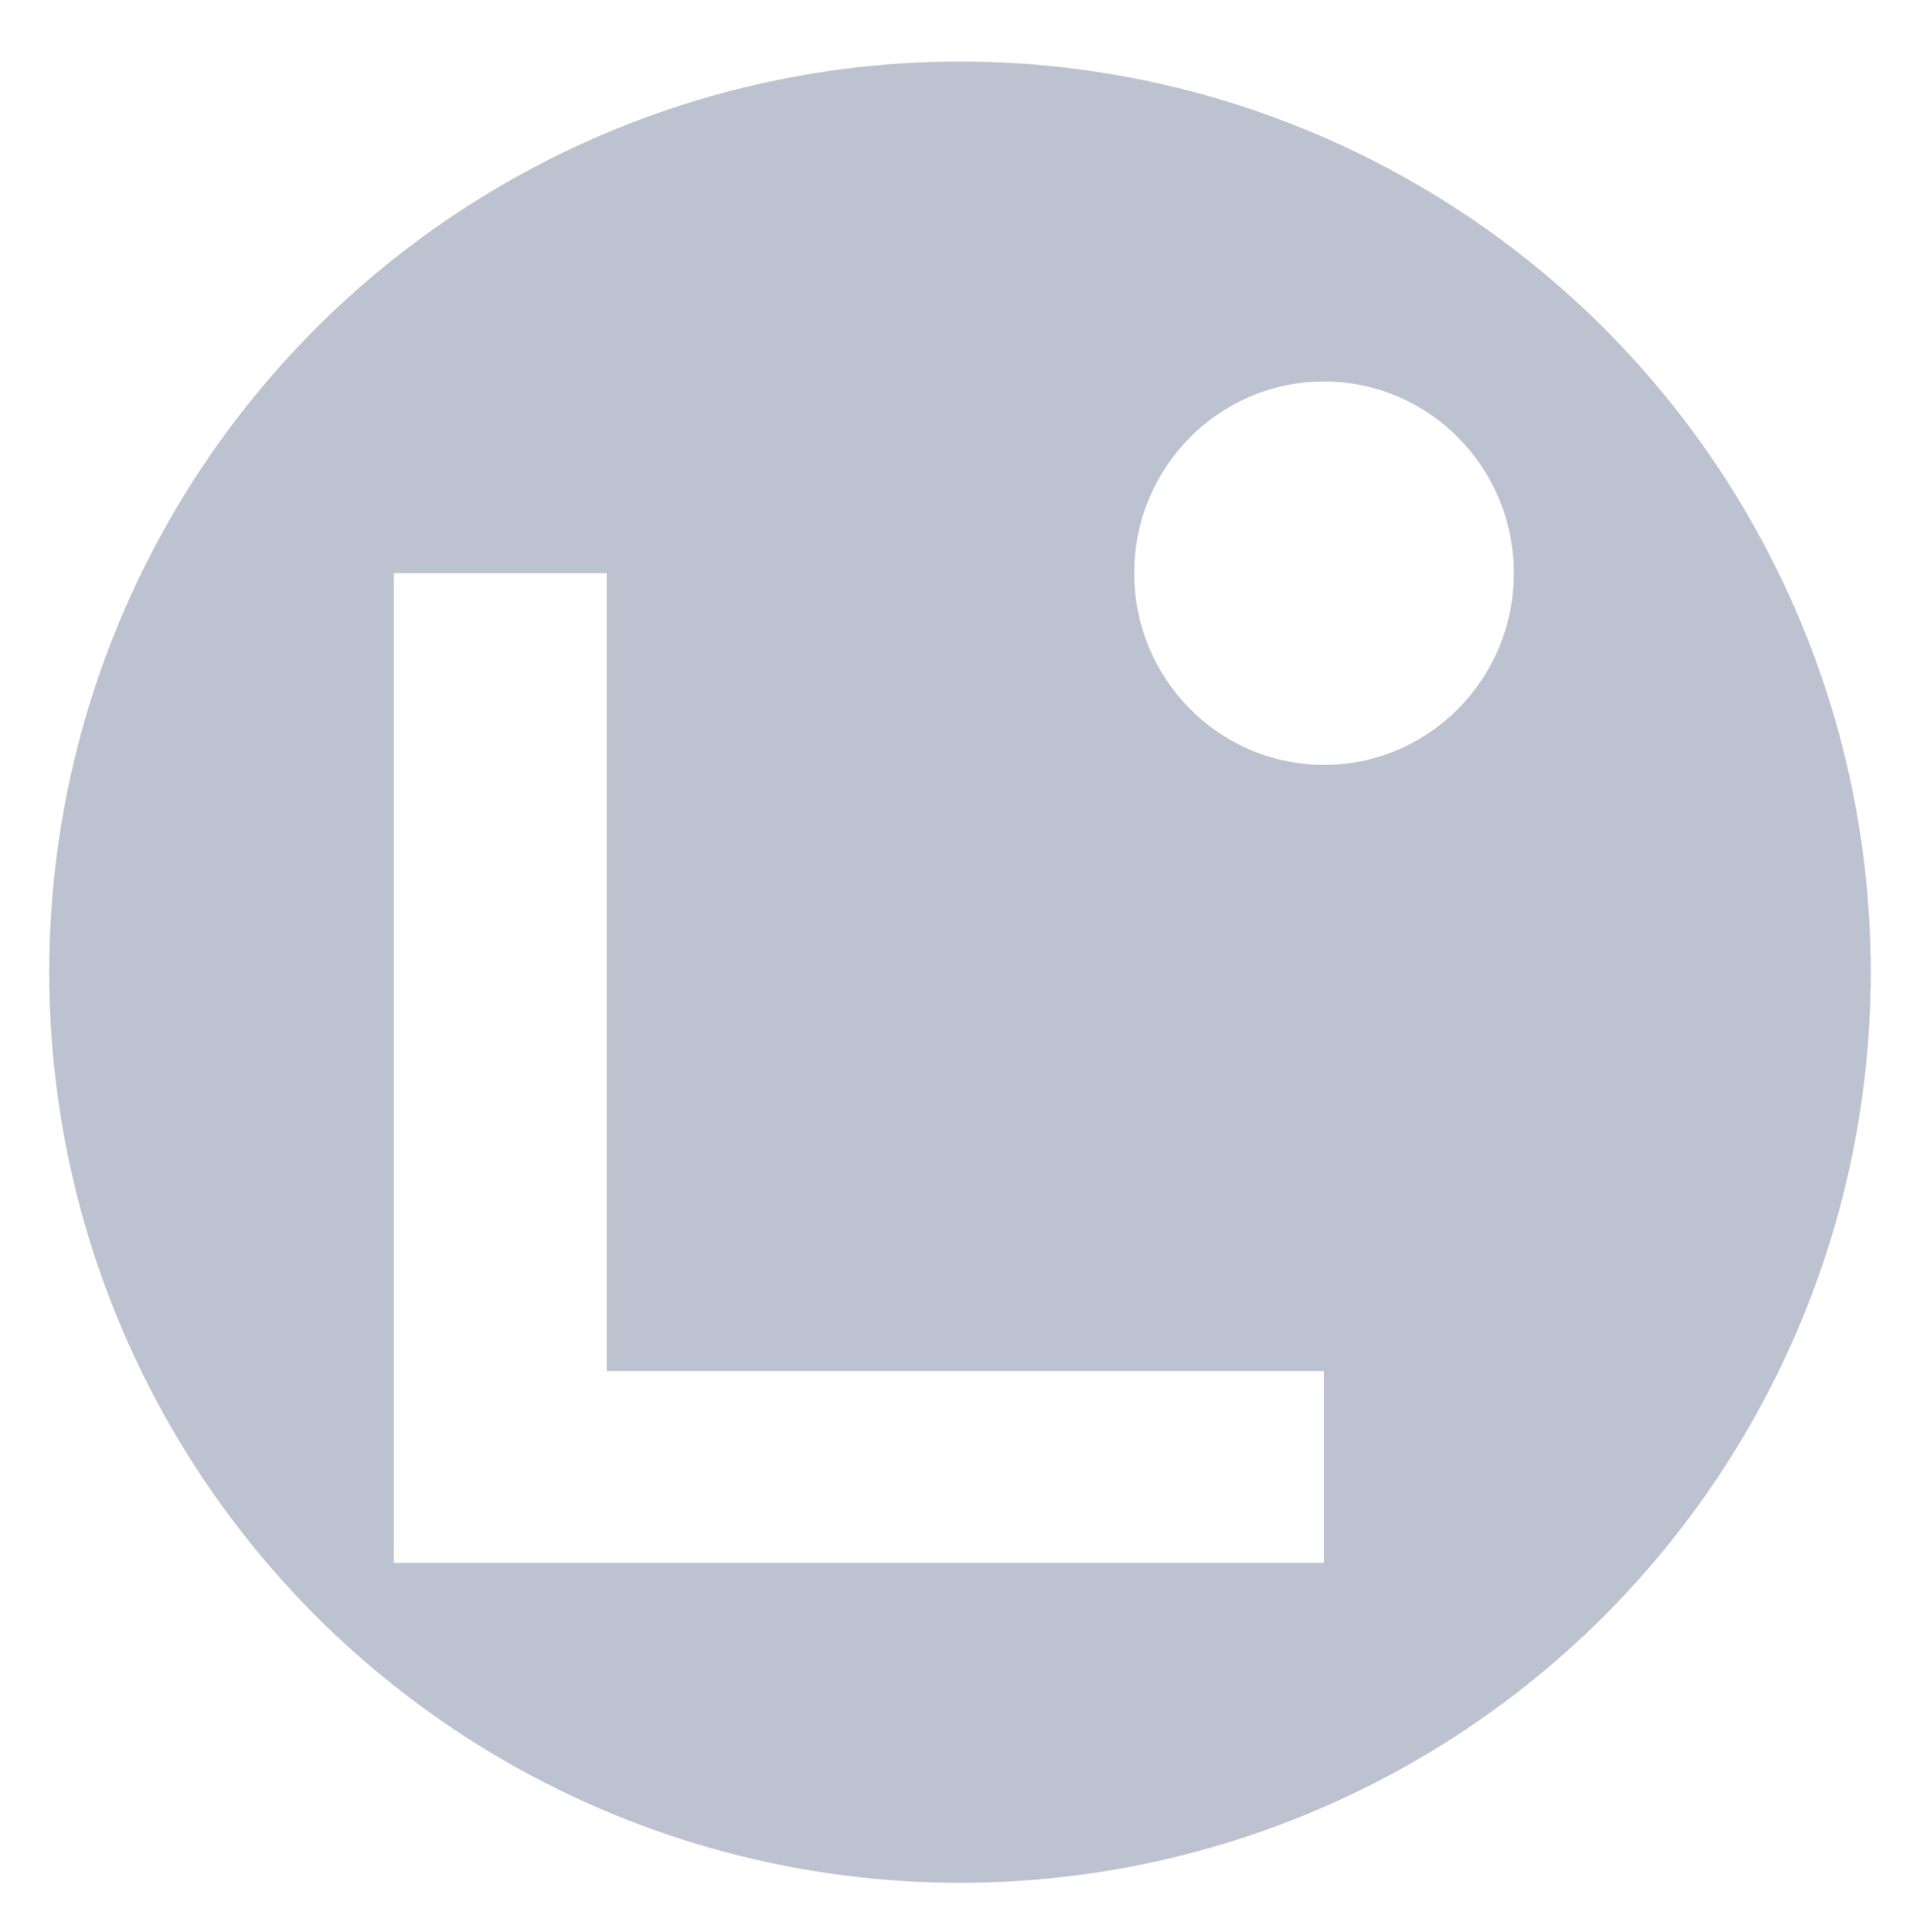
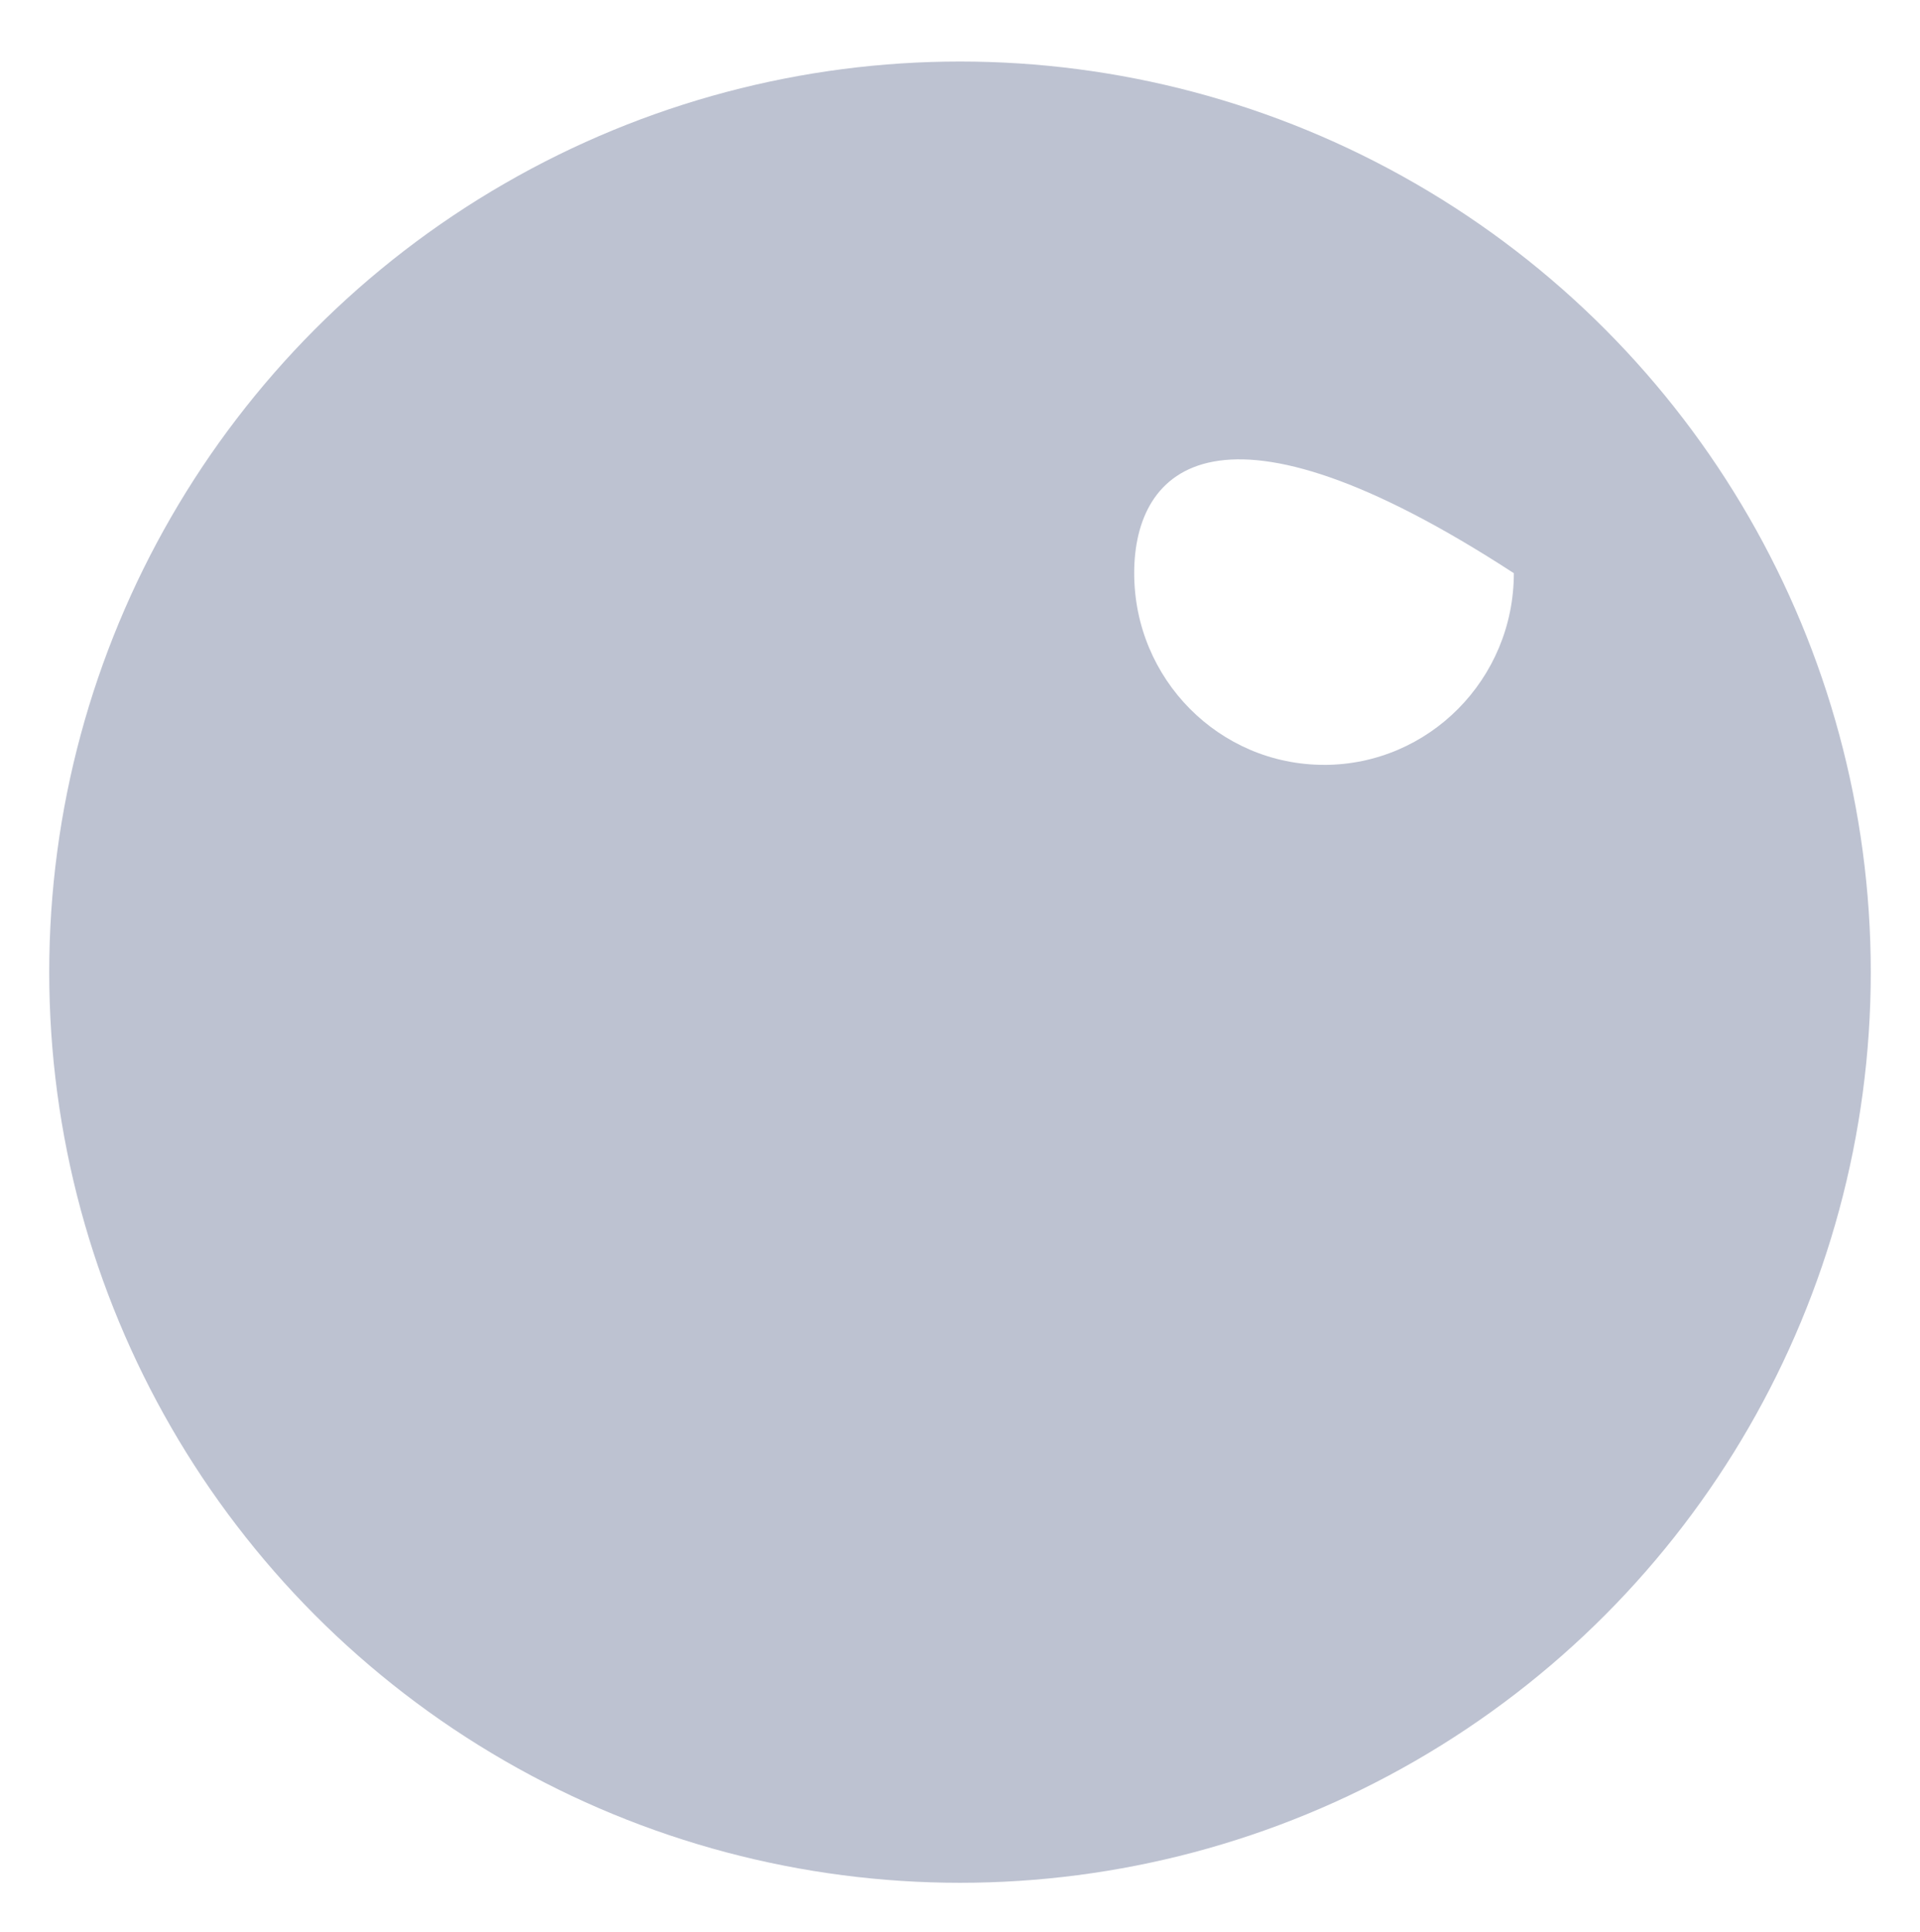
<svg xmlns="http://www.w3.org/2000/svg" width="156" height="157" viewBox="0 0 156 157" fill="none">
  <g filter="url(#filter0_d_284_136)">
    <circle cx="78" cy="75" r="74" fill="#BDC2D1" />
    <g clip-path="url(#clip0_284_136)">
-       <path d="M107.576 123H32V42.577H49.291V107.414H107.573V123H107.576Z" fill="white" />
-       <path d="M107.576 58.156C116.094 58.156 123 51.18 123 42.58C123 33.979 116.094 27 107.576 27C99.059 27 92.153 33.973 92.153 42.577C92.153 51.18 99.059 58.153 107.576 58.153V58.156Z" fill="white" />
+       <path d="M107.576 58.156C116.094 58.156 123 51.18 123 42.58C99.059 27 92.153 33.973 92.153 42.577C92.153 51.18 99.059 58.153 107.576 58.153V58.156Z" fill="white" />
    </g>
  </g>
  <defs>
    <filter id="filter0_d_284_136" x="-1" y="0" width="158" height="158" color-interpolation-filters="sRGB">
      <feFlood flood-opacity="0" result="BackgroundImageFix" />
      <feColorMatrix in="SourceAlpha" type="matrix" values="0 0 0 0 0 0 0 0 0 0 0 0 0 0 0 0 0 0 127 0" result="hardAlpha" />
      <feOffset dy="4" />
      <feGaussianBlur stdDeviation="2" />
      <feComposite in2="hardAlpha" operator="out" />
      <feColorMatrix type="matrix" values="0 0 0 0 0 0 0 0 0 0 0 0 0 0 0 0 0 0 0.25 0" />
      <feBlend mode="normal" in2="BackgroundImageFix" result="effect1_dropShadow_284_136" />
      <feBlend mode="normal" in="SourceGraphic" in2="effect1_dropShadow_284_136" result="shape" />
    </filter>
    <clipPath id="clip0_284_136">
      <rect width="91" height="96" fill="white" transform="translate(32 27)" />
    </clipPath>
  </defs>
</svg>